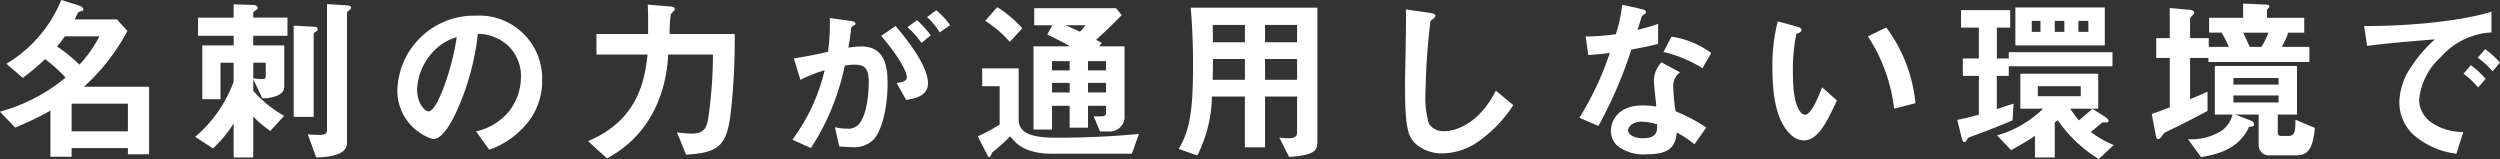
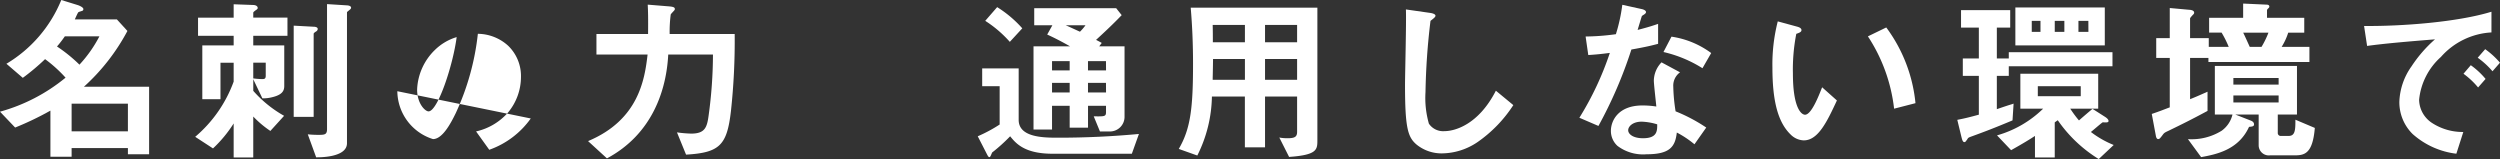
<svg xmlns="http://www.w3.org/2000/svg" width="260.388" height="16.569" viewBox="0 0 260.388 16.569">
  <rect x="0" y="0" width="260.388" height="16.569" fill="#333333" stroke="none" />
  <defs>
    <clipPath id="clip-path">
      <rect id="長方形_36" data-name="長方形 36" width="260.388" height="16.569" transform="translate(0 0)" fill="none" />
    </clipPath>
  </defs>
  <g id="グループ_10" data-name="グループ 10" transform="translate(0 0)">
    <g id="グループ_9" data-name="グループ 9" clip-path="url(#clip-path)">
      <path id="パス_31" data-name="パス 31" d="M13.322,16.068v-.649H7.459v.909H5.251V11.522a31.646,31.646,0,0,1-3.674,1.763L0,11.633A18.516,18.516,0,0,0,6.828,8.09,13.948,13.948,0,0,0,4.694,6.16,22.918,22.918,0,0,1,2.375,8.108L.668,6.642A13.8,13.8,0,0,0,6.383,0L8.127.538c.148.055.557.222.557.408a.21.21,0,0,1-.056.148c-.056.056-.445.13-.482.2-.075.093-.3.613-.353.724h4.379l1.1,1.206A21.322,21.322,0,0,1,8.739,9.036H15.53v7.032ZM6.754,3.785a12.274,12.274,0,0,1-.817,1.057A15.8,15.8,0,0,1,8.275,6.735a13.371,13.371,0,0,0,2.079-2.95ZM13.322,10.8H7.459v2.876h5.863Z" fill="#fff" />
      <path id="パス_32" data-name="パス 32" d="M26.378,3.729v1h3.229V8.962c0,.538-.26.928-1.28,1.169a3.8,3.8,0,0,1-1,.111l-.947-1.985V9.463a12.292,12.292,0,0,0,3.21,2.6L28.16,13.638a10.536,10.536,0,0,1-1.782-1.5V16.4H24.337V12.858a13.259,13.259,0,0,1-2.152,2.6L20.33,14.25A13.651,13.651,0,0,0,24.337,8.5V6.531H22.964v3.8H21.072v-5.6h3.265v-1h-3.71V1.837h3.71V.445l2.041.074c.13,0,.464.056.464.316,0,.056-.037.13-.222.241-.167.13-.242.186-.242.26v.5h3.563V3.729Zm1.3,2.8h-1.3V8.164a7.856,7.856,0,0,0,.928.074c.241,0,.371-.037.371-.352ZM32.91,3.284c-.2.13-.241.186-.241.241v8.647H30.59v-9.5l2.06.111c.167,0,.445.037.445.241a.336.336,0,0,1-.185.26M36.4,1.039c-.223.186-.26.2-.26.26V14.918c0,1.521-2.95,1.466-3.21,1.466l-.872-2.394a10.345,10.345,0,0,0,1.058.056c.668,0,.946,0,.946-.594V.427l2.06.13c.092,0,.445.037.445.241,0,.093-.056.148-.167.241" fill="#fff" />
-       <path id="パス_33" data-name="パス 33" d="M55.282,12.339A8.954,8.954,0,0,1,50.959,15.6l-1.373-1.911a6.251,6.251,0,0,0,3.34-1.985,5.8,5.8,0,0,0,1.336-3.693,4.376,4.376,0,0,0-1.336-3.247,4.75,4.75,0,0,0-3.154-1.243,26.358,26.358,0,0,1-2.3,8.257c-.557,1.15-1.41,2.709-2.375,2.709A5.28,5.28,0,0,1,41.385,9.5a8,8,0,0,1,8.183-7.868,6.556,6.556,0,0,1,6.9,6.754,6.933,6.933,0,0,1-1.188,3.953M45.3,5.2a6.077,6.077,0,0,0-1.855,4.119c0,1.5.853,2.282,1.187,2.282.965,0,2.561-4.842,2.932-7.737A5.488,5.488,0,0,0,45.3,5.2" fill="#fff" />
+       <path id="パス_33" data-name="パス 33" d="M55.282,12.339A8.954,8.954,0,0,1,50.959,15.6l-1.373-1.911a6.251,6.251,0,0,0,3.34-1.985,5.8,5.8,0,0,0,1.336-3.693,4.376,4.376,0,0,0-1.336-3.247,4.75,4.75,0,0,0-3.154-1.243,26.358,26.358,0,0,1-2.3,8.257c-.557,1.15-1.41,2.709-2.375,2.709A5.28,5.28,0,0,1,41.385,9.5M45.3,5.2a6.077,6.077,0,0,0-1.855,4.119c0,1.5.853,2.282,1.187,2.282.965,0,2.561-4.842,2.932-7.737A5.488,5.488,0,0,0,45.3,5.2" fill="#fff" />
      <path id="パス_34" data-name="パス 34" d="M76.132,11.56c-.408,3.563-1.169,4.342-4.676,4.546l-.946-2.319a12.422,12.422,0,0,0,1.484.129c1.448,0,1.652-.668,1.819-1.929a46.981,46.981,0,0,0,.445-6.309H69.6c-.186,3.674-1.633,8.276-6.383,10.818l-1.967-1.8c5.27-2.208,5.9-6.42,6.2-9.018H62.123V3.544H67.5c.019-1.632,0-2.43-.037-3.061L69.508.65c.5.037.779.074.779.278a.19.19,0,0,1-.055.149c-.056.074-.334.352-.371.426a13.624,13.624,0,0,0-.112,2.041h6.773a67.945,67.945,0,0,1-.39,8.016" fill="#fff" />
-       <path id="パス_35" data-name="パス 35" d="M90.915,14.6a2.79,2.79,0,0,1-2.115.723,13.1,13.1,0,0,1-1.392-.074l-.445-2a5.465,5.465,0,0,0,1.262.149,1.444,1.444,0,0,0,1.28-.52c.835-1.039.983-3.377.983-4.268,0-1.428-.352-1.874-1.5-1.874a6.155,6.155,0,0,0-1,.093,24.912,24.912,0,0,1-3.525,8.591l-1.93-.872a19.707,19.707,0,0,0,3.359-7.236,16.519,16.519,0,0,0-2.524,1l-.686-2.227c1.41-.223,2.041-.353,3.562-.687a22.189,22.189,0,0,0,.186-3.525l2.226.316c.242.037.446.129.446.278,0,.074-.019.093-.2.2-.223.148-.223.148-.26.39-.093.742-.13,1.076-.279,1.911a7.726,7.726,0,0,1,1.355-.13c2.5,0,2.727,2.208,2.727,3.859,0,2.672-.649,5.066-1.521,5.9m3.451-4.194-.983-1.762c.668-.093,1.057-.186,1.057-.631,0-.464-.705-1.986-2.671-4.268l1.5-1.039c.854,1.021,3.377,4.008,3.377,5.975,0,1.41-1.6,1.632-2.282,1.725M95.98,4.472a8.266,8.266,0,0,0-1.465-1.633l1-.742a11.458,11.458,0,0,1,1.428,1.577Zm1.893-1.1a7.375,7.375,0,0,0-1.317-1.6l.964-.705a8.45,8.45,0,0,1,1.448,1.559Z" fill="#fff" />
      <path id="パス_36" data-name="パス 36" d="M117.888,16.012h-8.276c-2.894,0-3.8-1.076-4.4-1.818a17.745,17.745,0,0,1-1.874,1.688c-.112.242-.186.483-.278.483-.112,0-.167-.13-.223-.223l-1-1.948a15.055,15.055,0,0,0,2.282-1.225V8.98H102.3V7.125h3.8v5.362c0,1.855,2.654,1.855,4.138,1.855,2.8,0,5.6-.129,8.387-.389ZM105.178,4.36a12.181,12.181,0,0,0-2.561-2.189L103.86.742a12.008,12.008,0,0,1,2.617,2.208Zm10.372,9.333h-.984l-.649-1.577c1.15.018,1.28.018,1.28-.445v-.65h-1.874V13.3h-1.911V11.021h-1.837v2.468h-1.929V4.824h3.8c-.779-.445-1.558-.854-2.375-1.225l.538-.965H107.72V.853h8.535l.575.724c-.427.445-1.206,1.243-2.672,2.579.093.037.5.26.594.315l-.26.353h2.635v7.31a1.523,1.523,0,0,1-1.577,1.559m-4.138-7.329h-1.837v.965h1.837Zm0,2.264h-1.837v1h1.837ZM111,2.634c.241.093,1.262.576,1.484.668a5.242,5.242,0,0,0,.575-.668Zm4.193,3.73h-1.874v.965H115.2Zm0,2.264h-1.874v1H115.2Z" fill="#fff" />
      <path id="パス_37" data-name="パス 37" d="M134.267,16.346l-1.021-2.022a4.524,4.524,0,0,0,.854.074c.76,0,1-.148,1-.668V10.056h-3.34v5.288h-2.1V10.056h-3.433a14.135,14.135,0,0,1-1.521,6.142l-1.93-.687c1.225-2.1,1.485-4.23,1.485-8.869,0-1.948-.075-3.9-.242-5.844h13.193V14.6c0,.984-.019,1.54-2.95,1.744M129.665,2.6h-3.358c.018.668.018,1.114.018,1.8h3.34Zm0,3.544h-3.321c-.019,1.615-.037,1.8-.037,2.171h3.358ZM135.1,2.6h-3.34V4.4h3.34Zm0,3.544h-3.34V8.312h3.34Z" fill="#fff" />
      <path id="パス_38" data-name="パス 38" d="M153.91,14.788a6.7,6.7,0,0,1-3.692,1.187,4.123,4.123,0,0,1-2.709-.946c-.872-.761-1.169-1.707-1.169-6.16,0-1.132.148-6.643.092-7.886l2.468.353c.446.056.613.185.613.3,0,.148-.223.3-.52.538a70.219,70.219,0,0,0-.52,7.422,9.759,9.759,0,0,0,.353,3.284,1.788,1.788,0,0,0,1.633.779c1.039,0,3.525-.649,5.344-4.212l1.818,1.5a13.835,13.835,0,0,1-3.711,3.841" fill="#fff" />
      <path id="パス_39" data-name="パス 39" d="M169.918,5.158a45.243,45.243,0,0,1-3.433,7.96l-1.985-.854a31.837,31.837,0,0,0,3.173-6.754c-.854.112-1.373.167-2.246.223l-.278-1.93a24.664,24.664,0,0,0,3.154-.241A17.574,17.574,0,0,0,168.971.5l2.023.445c.093.018.445.111.445.315,0,.186-.315.3-.427.408-.018.019-.371,1.207-.445,1.448,1.1-.279,1.651-.464,2.134-.631V4.564c-.631.167-1.206.315-2.783.594m6.568,9.871a10.2,10.2,0,0,0-1.837-1.225c-.167,1.485-.724,2.264-3.154,2.264a4.414,4.414,0,0,1-3.025-.872,2.1,2.1,0,0,1-.686-1.577c0-1,.724-2.635,3.284-2.635a9.453,9.453,0,0,1,1.447.111c-.037-.426-.259-2.319-.259-2.709a2.8,2.8,0,0,1,.8-1.892l1.93,1.039a1.7,1.7,0,0,0-.705,1.484,18.384,18.384,0,0,0,.241,2.579,17.084,17.084,0,0,1,3.192,1.689Zm-5.492-2.357c-.965,0-1.41.52-1.41.891,0,.408.519.835,1.54.835,1.5,0,1.484-.779,1.484-1.447a6.214,6.214,0,0,0-1.614-.279m6.327-5.566a13.127,13.127,0,0,0-4.063-1.688l.834-1.6a9.165,9.165,0,0,1,4.138,1.707Z" fill="#fff" />
      <path id="パス_40" data-name="パス 40" d="M187.873,14.621a2.022,2.022,0,0,1-1.373-.613c-1.3-1.261-1.893-3.432-1.893-6.958a18.06,18.06,0,0,1,.557-4.824l2.041.557c.13.037.427.13.427.352,0,.2-.223.279-.539.39a19.256,19.256,0,0,0-.352,4.138c0,3.618.891,4.286,1.262,4.286.668,0,1.428-1.967,1.781-2.858l1.54,1.373c-1.021,2.19-1.948,4.157-3.451,4.157m9.407-3.3a17.25,17.25,0,0,0-2.728-7.533l1.912-.928a15.783,15.783,0,0,1,3.043,7.886Z" fill="#fff" />
      <path id="パス_41" data-name="パス 41" d="M209.225,6.9v1h-1.244v3.47c.928-.316,1.04-.353,1.745-.576l-.112,1.745c-1.948.816-2.987,1.206-4.156,1.632-.408.149-.464.167-.538.316-.149.2-.2.315-.316.315-.185,0-.241-.278-.315-.556l-.427-1.763c.947-.186,1.355-.3,2.245-.538V7.9h-1.67V6.086h1.67V2.876h-1.855V1.057h5.121V2.876h-1.392v3.21h1.244v-.65h10.8V6.9Zm9.37,9.667a14.239,14.239,0,0,1-4.268-4.045l-.315.223V16.4h-2.06V14.157c-.5.334-1.262.8-2.486,1.484L208,14.1a11.266,11.266,0,0,0,4.806-2.783h-2.375V7.681h8.108v3.637h-2.913a11.714,11.714,0,0,0,.909,1.225c.594-.52.965-.835,1.41-1.206l1.336.853c.112.074.334.241.334.408,0,.223-.389.13-.631.149-.334.259-.909.76-1.206,1a10.048,10.048,0,0,0,2.375,1.354ZM209.911.779h9.314V4.731h-9.314Zm2.616,1.392h-.909v1.15h.909Zm4.194,6.809h-4.472v1.039h4.472Zm-1.707-6.809h-1v1.15h1Zm2.5,0H216.48v1.15h1.039Z" fill="#fff" />
      <path id="パス_42" data-name="パス 42" d="M230.019,6.458V6.031h-1.911v4.3c.464-.185.779-.315,1.818-.779v2c-1.726.928-2.672,1.392-4.045,2.06-.427.2-.464.222-.631.445-.278.371-.334.427-.464.427-.167,0-.222-.223-.241-.334l-.427-2.283c.835-.278,1.373-.5,1.874-.686V6.031h-1.41V3.971h1.41V.835l2.041.186c.093,0,.5.037.5.3a.25.25,0,0,1-.111.2c-.148.167-.315.334-.315.408V3.971h1.948V4.88h2.078a10.968,10.968,0,0,0-.742-1.484h-1.3V1.856h3.544V.372l2.449.111c.074,0,.279.018.279.2,0,.074-.038.13-.149.223-.093.111-.093.13-.093.185v.761H240V3.4h-1.67a6.429,6.429,0,0,1-.686,1.484h2.894V6.458ZM239,16.18h-2.56a1.057,1.057,0,0,1-1.188-1.039v-3.21h-2.43l1.614.631c.334.13.334.334.334.408,0,.2-.241.223-.52.241-1.113,2.45-3.507,2.876-4.991,3.155l-1.373-1.874a5.931,5.931,0,0,0,3.507-.872,2.906,2.906,0,0,0,1.132-1.689h-1.837V6.866h8.554v5.065h-2v1.893a.308.308,0,0,0,.352.334h.779c.687,0,.706-.631.706-1.689l2.022.854c-.223,2.69-1.076,2.857-2.1,2.857m-1.67-8.053h-4.713v.687h4.713Zm0,1.819h-4.713v.724h4.713ZM233.637,3.4c.111.2.575,1.243.687,1.484h1.224a9.211,9.211,0,0,0,.724-1.484Z" fill="#fff" />
      <path id="パス_43" data-name="パス 43" d="M254.227,5.938a6.888,6.888,0,0,0-2.264,4.453A2.946,2.946,0,0,0,253.3,12.8a5.847,5.847,0,0,0,3.266.946l-.724,2.264a8.328,8.328,0,0,1-4.564-2.06,4.653,4.653,0,0,1-1.373-3.34,6.748,6.748,0,0,1,1.262-3.692,13.8,13.8,0,0,1,2.449-2.82c-2.486.2-5.214.426-7.07.686l-.315-2.078c4.008.037,9.76-.408,13.267-1.484V3.377a7.566,7.566,0,0,0-5.27,2.561m3.878,3.172a8.225,8.225,0,0,0-1.521-1.428l.76-.891a8.055,8.055,0,0,1,1.54,1.429Zm1.5-1.688a8.56,8.56,0,0,0-1.54-1.41l.779-.891a8.516,8.516,0,0,1,1.54,1.41Z" fill="#fff" />
    </g>
  </g>
</svg>